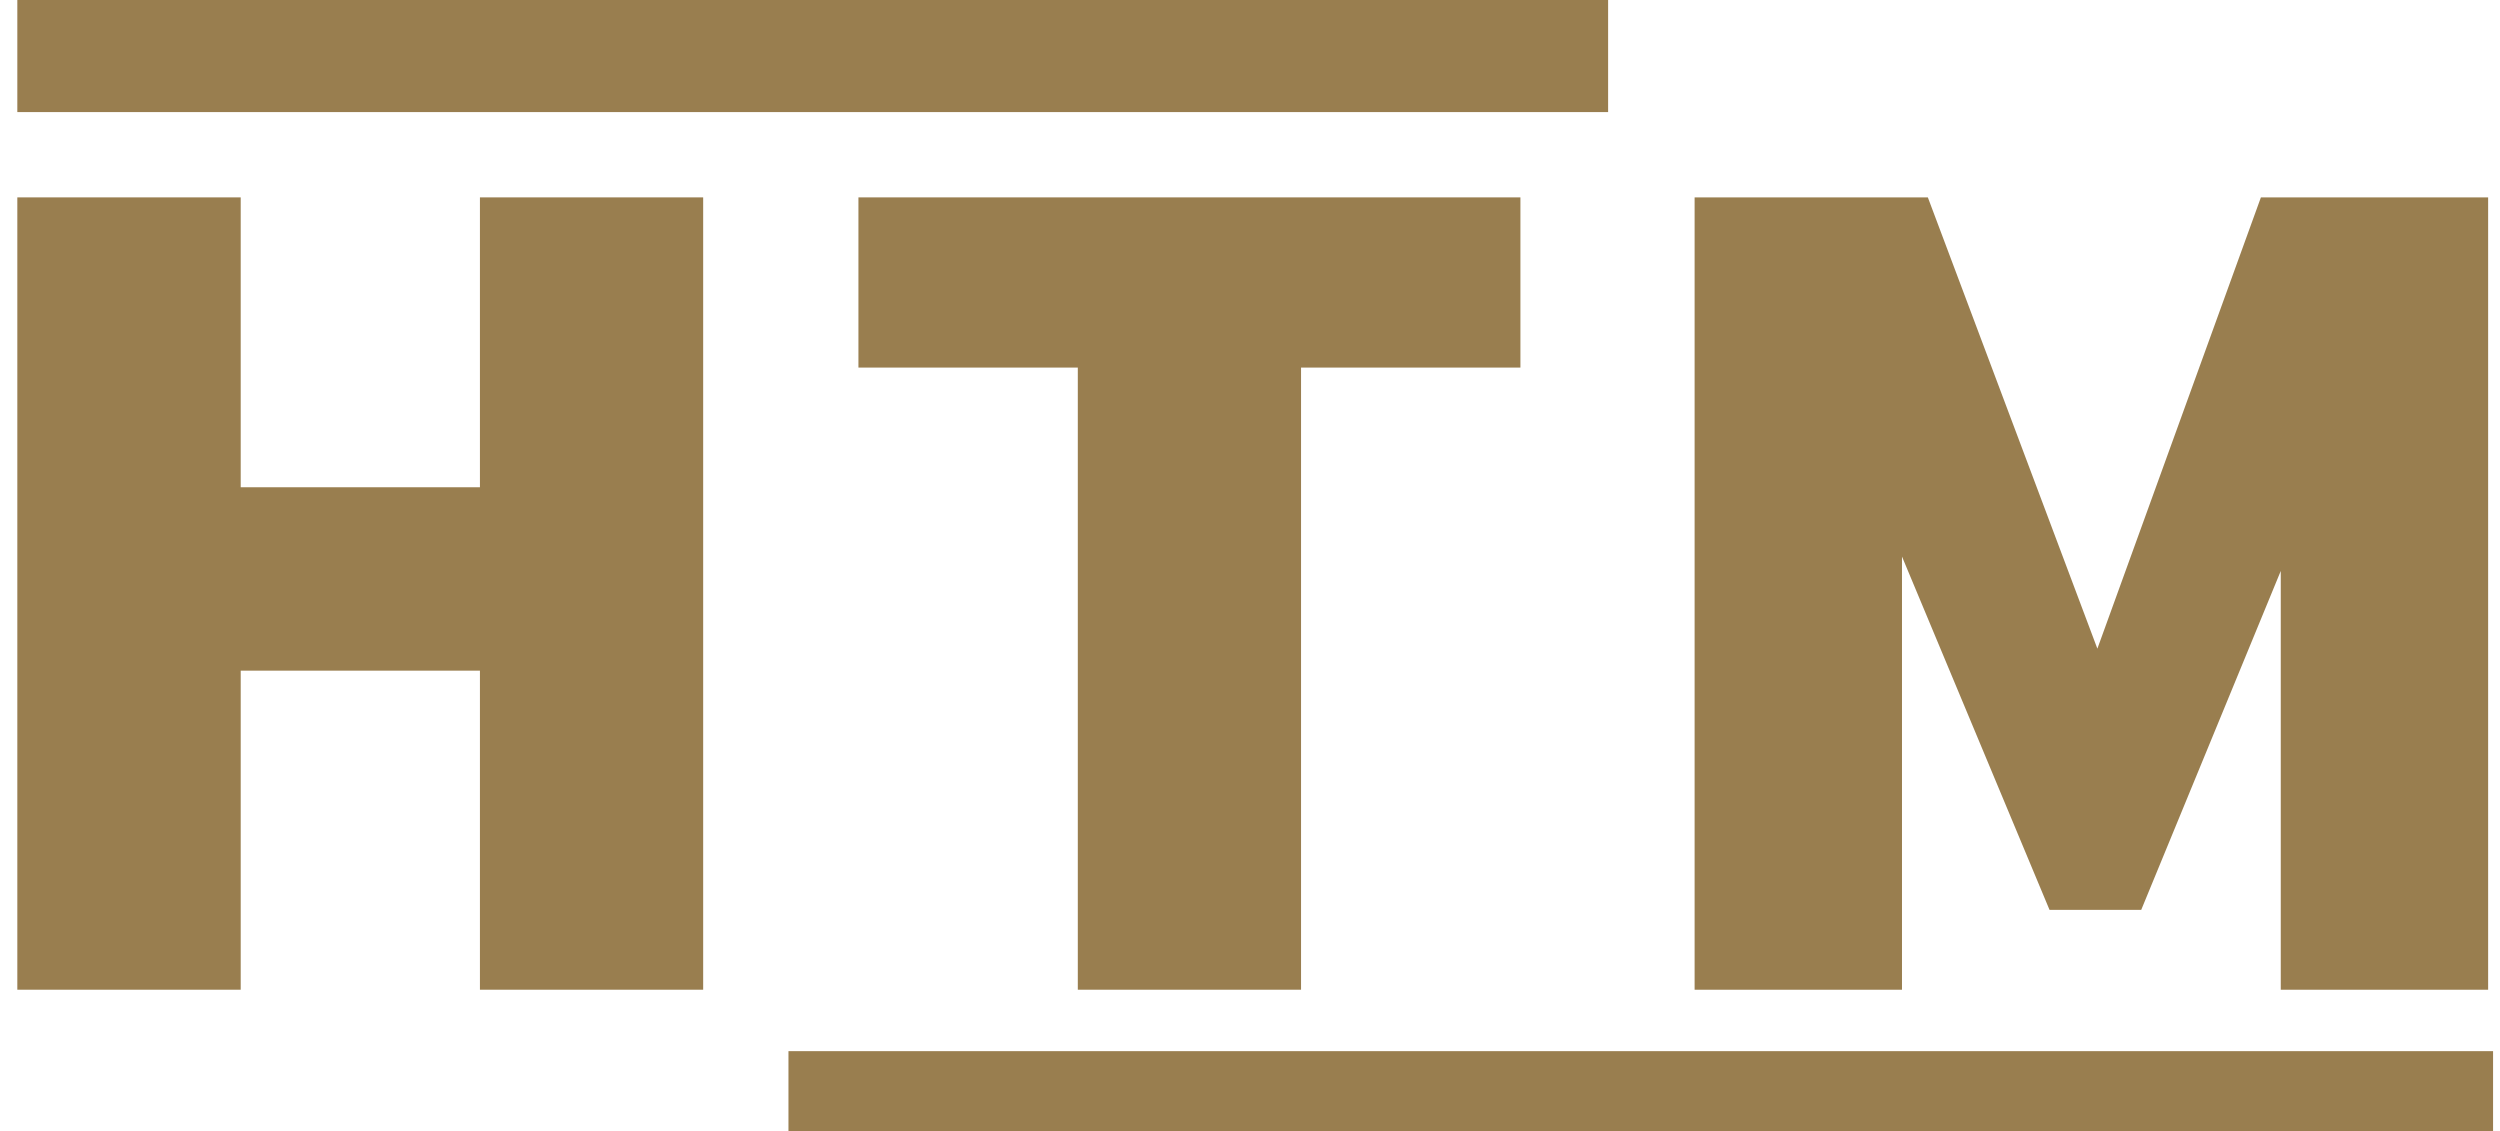
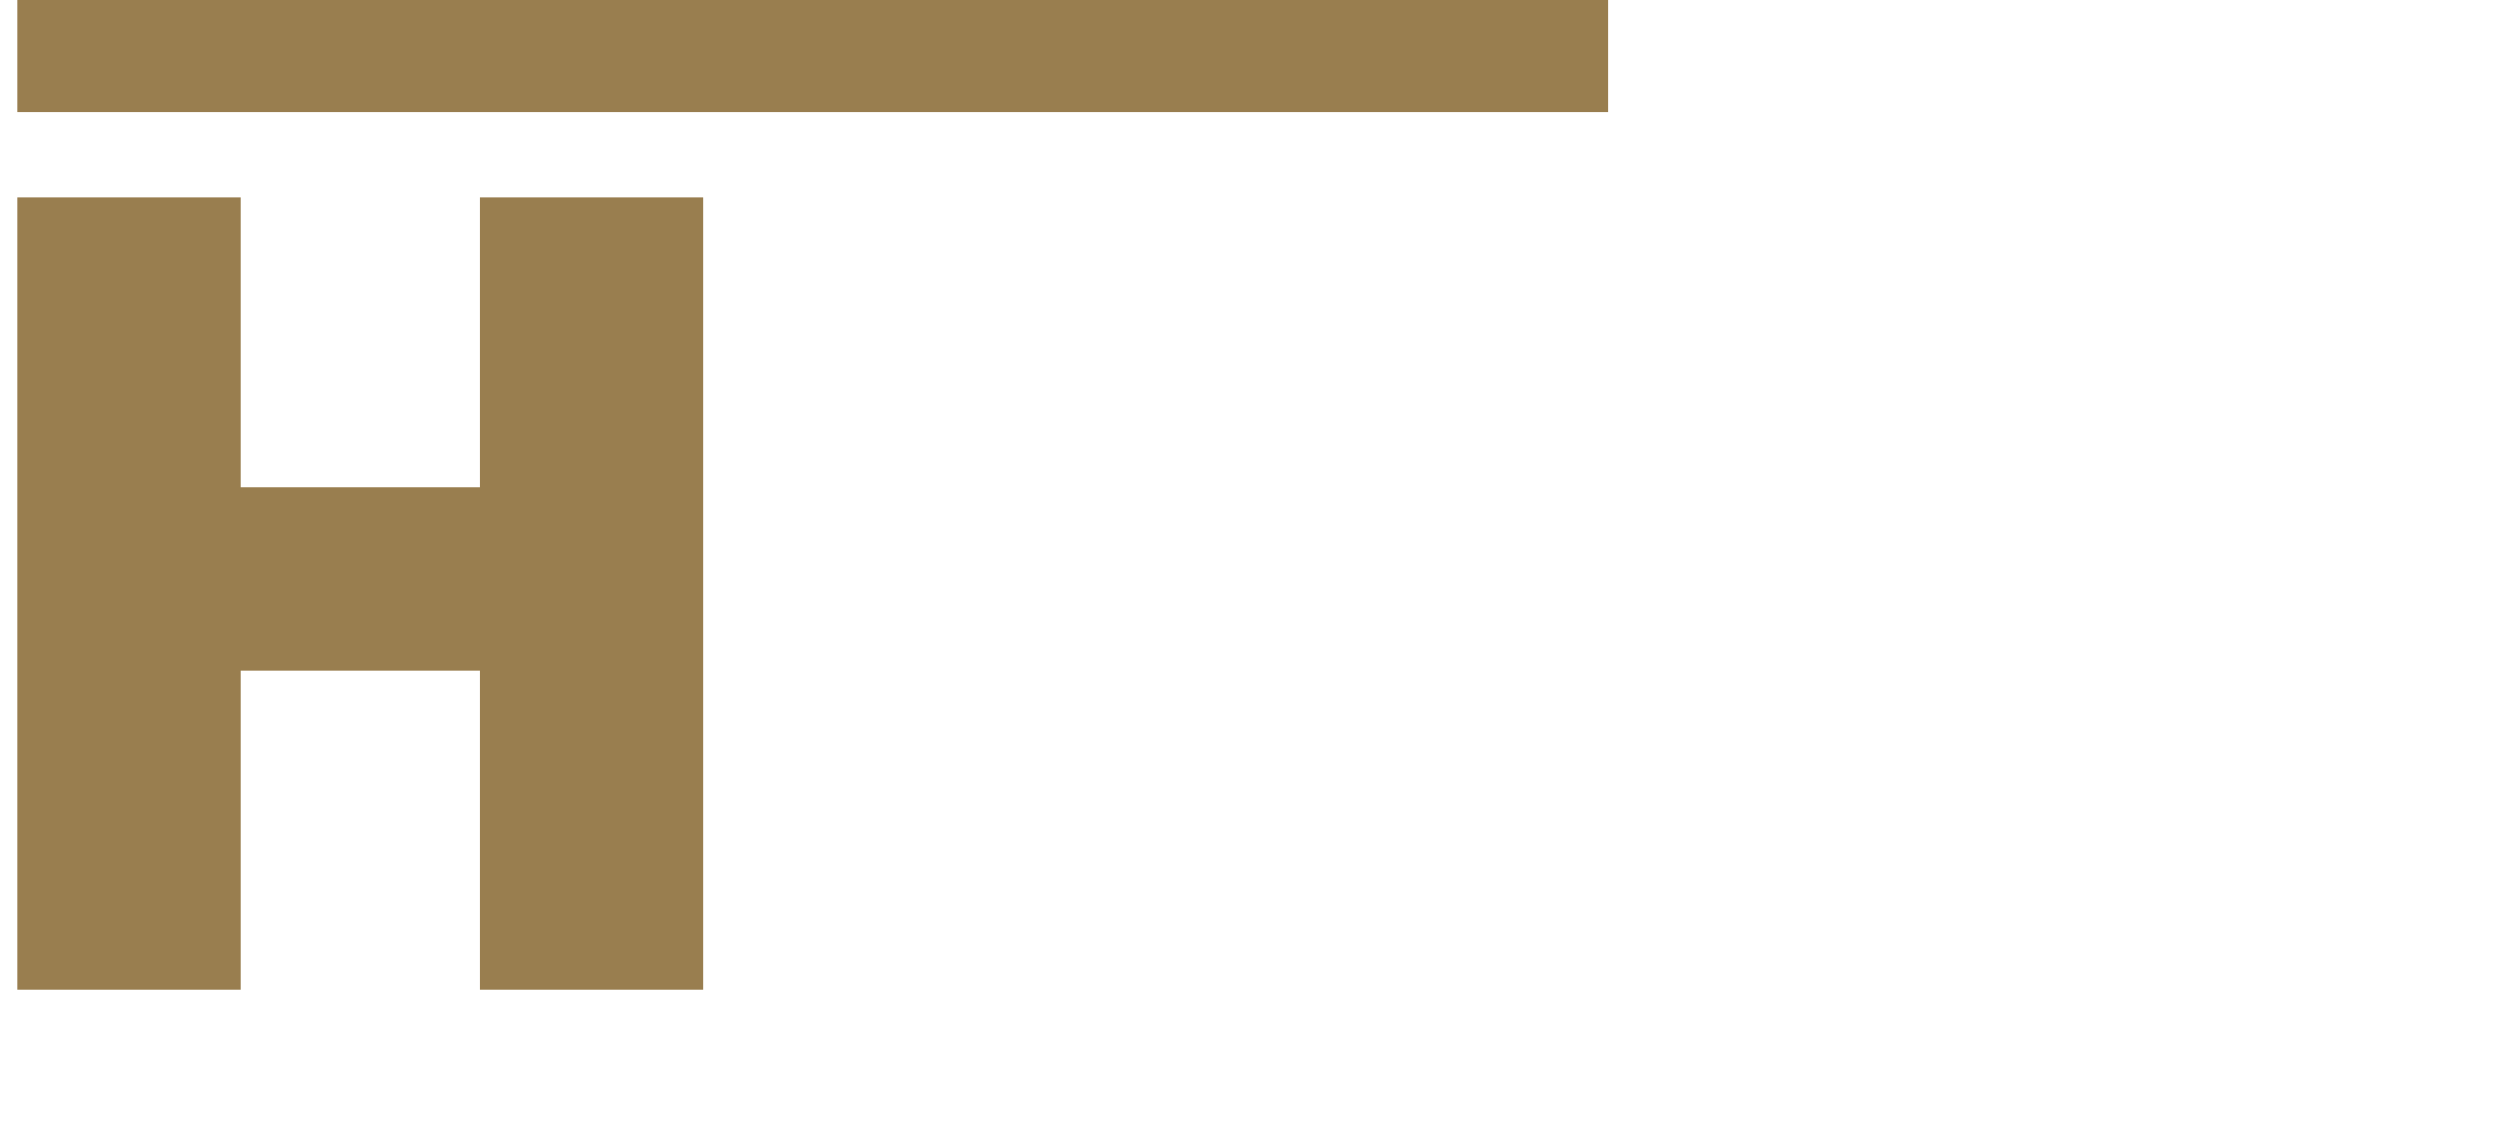
<svg xmlns="http://www.w3.org/2000/svg" version="1.1" id="Capa_1" x="0px" y="0px" viewBox="0 0 187.58 84.87" style="enable-background:new 0 0 187.58 84.87;" xml:space="preserve">
  <style type="text/css">
	.st0{fill:#997E4F;}
</style>
  <g>
    <rect x="1.3" class="st0" width="119.36" height="8.41" />
-     <rect x="59.16" y="78.87" class="st0" width="127.9" height="6.01" />
    <g>
      <g>
        <g>
          <g>
            <polygon class="st0" points="36.01,14.81 36.01,36.56 18.06,36.56 18.06,14.81 1.3,14.81 1.3,74.26 18.06,74.26 18.06,50.32        36.01,50.32 36.01,74.26 52.76,74.26 52.76,14.81      " />
          </g>
          <g>
-             <polygon class="st0" points="114.08,14.81 97.62,14.81 80.87,14.81 64.41,14.81 64.41,27.58 80.87,27.58 80.87,74.26        97.62,74.26 97.62,27.58 114.08,27.58      " />
-           </g>
+             </g>
          <g>
-             <polygon class="st0" points="169.64,14.81 157.37,48.67 144.65,14.81 127.15,14.81 127.15,74.26 142.71,74.26 142.71,41.76        153.78,68.27 160.66,68.27 171.13,42.84 171.13,74.26 186.69,74.26 186.69,14.81      " />
-           </g>
+             </g>
        </g>
      </g>
    </g>
  </g>
</svg>